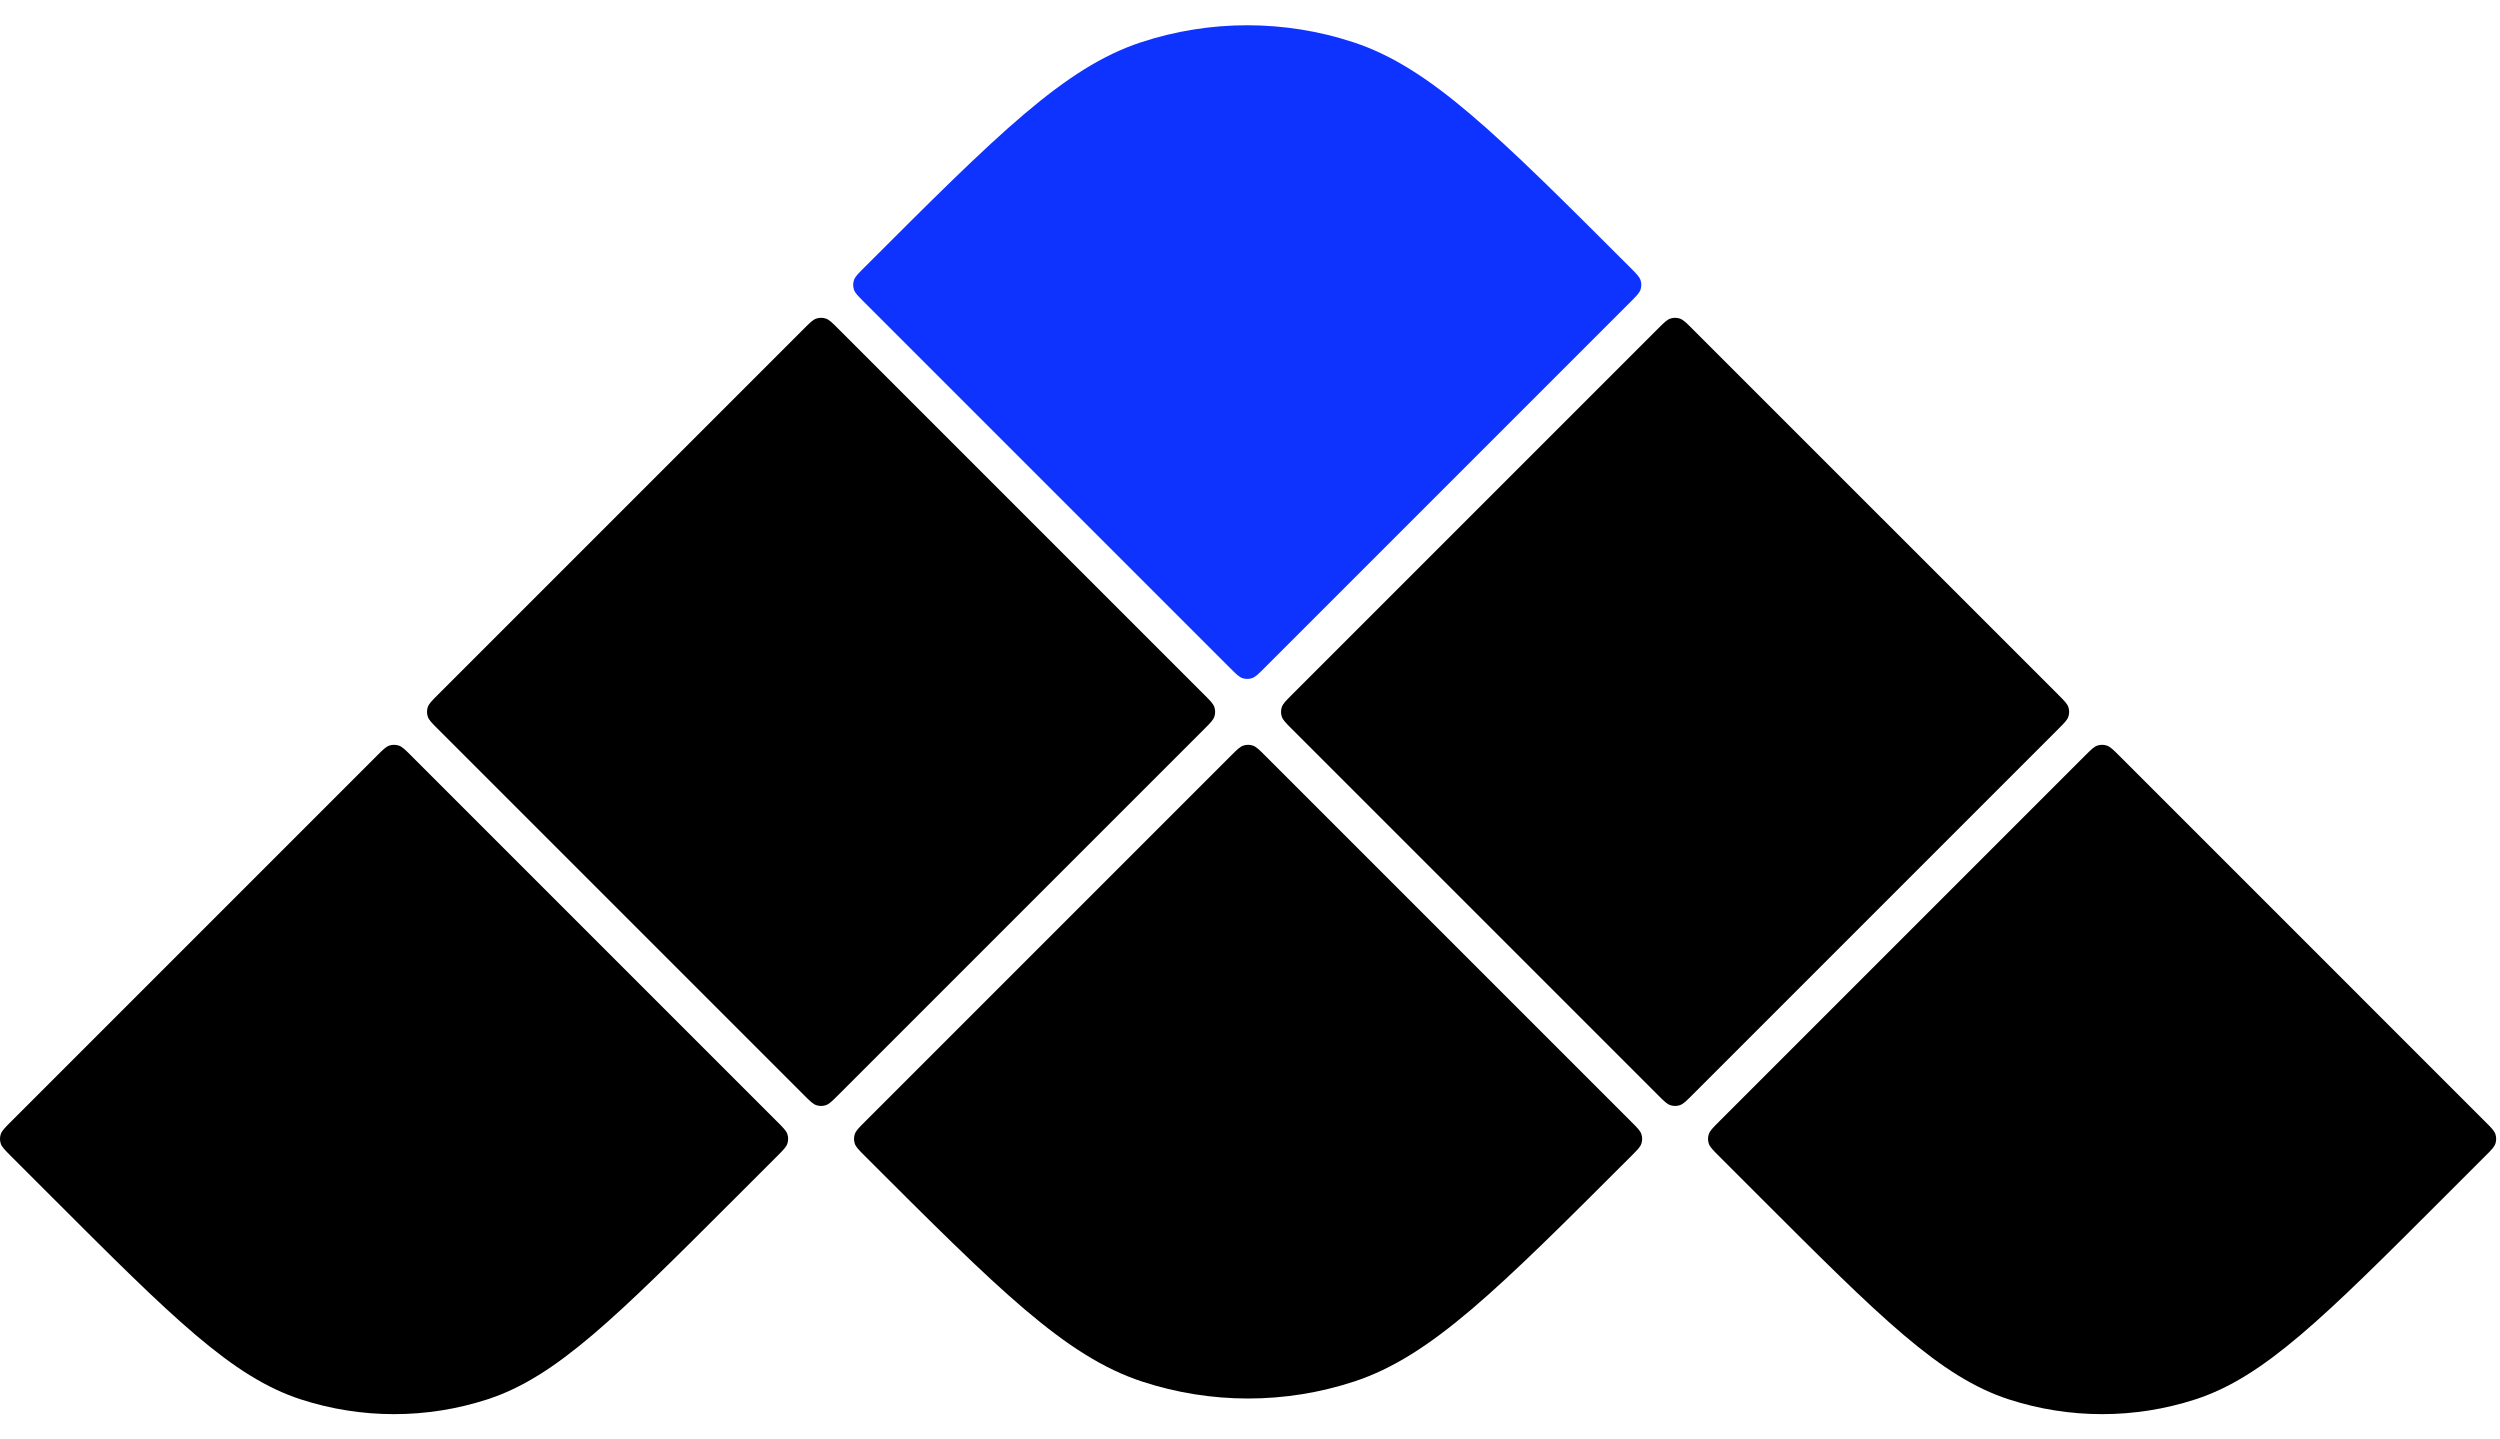
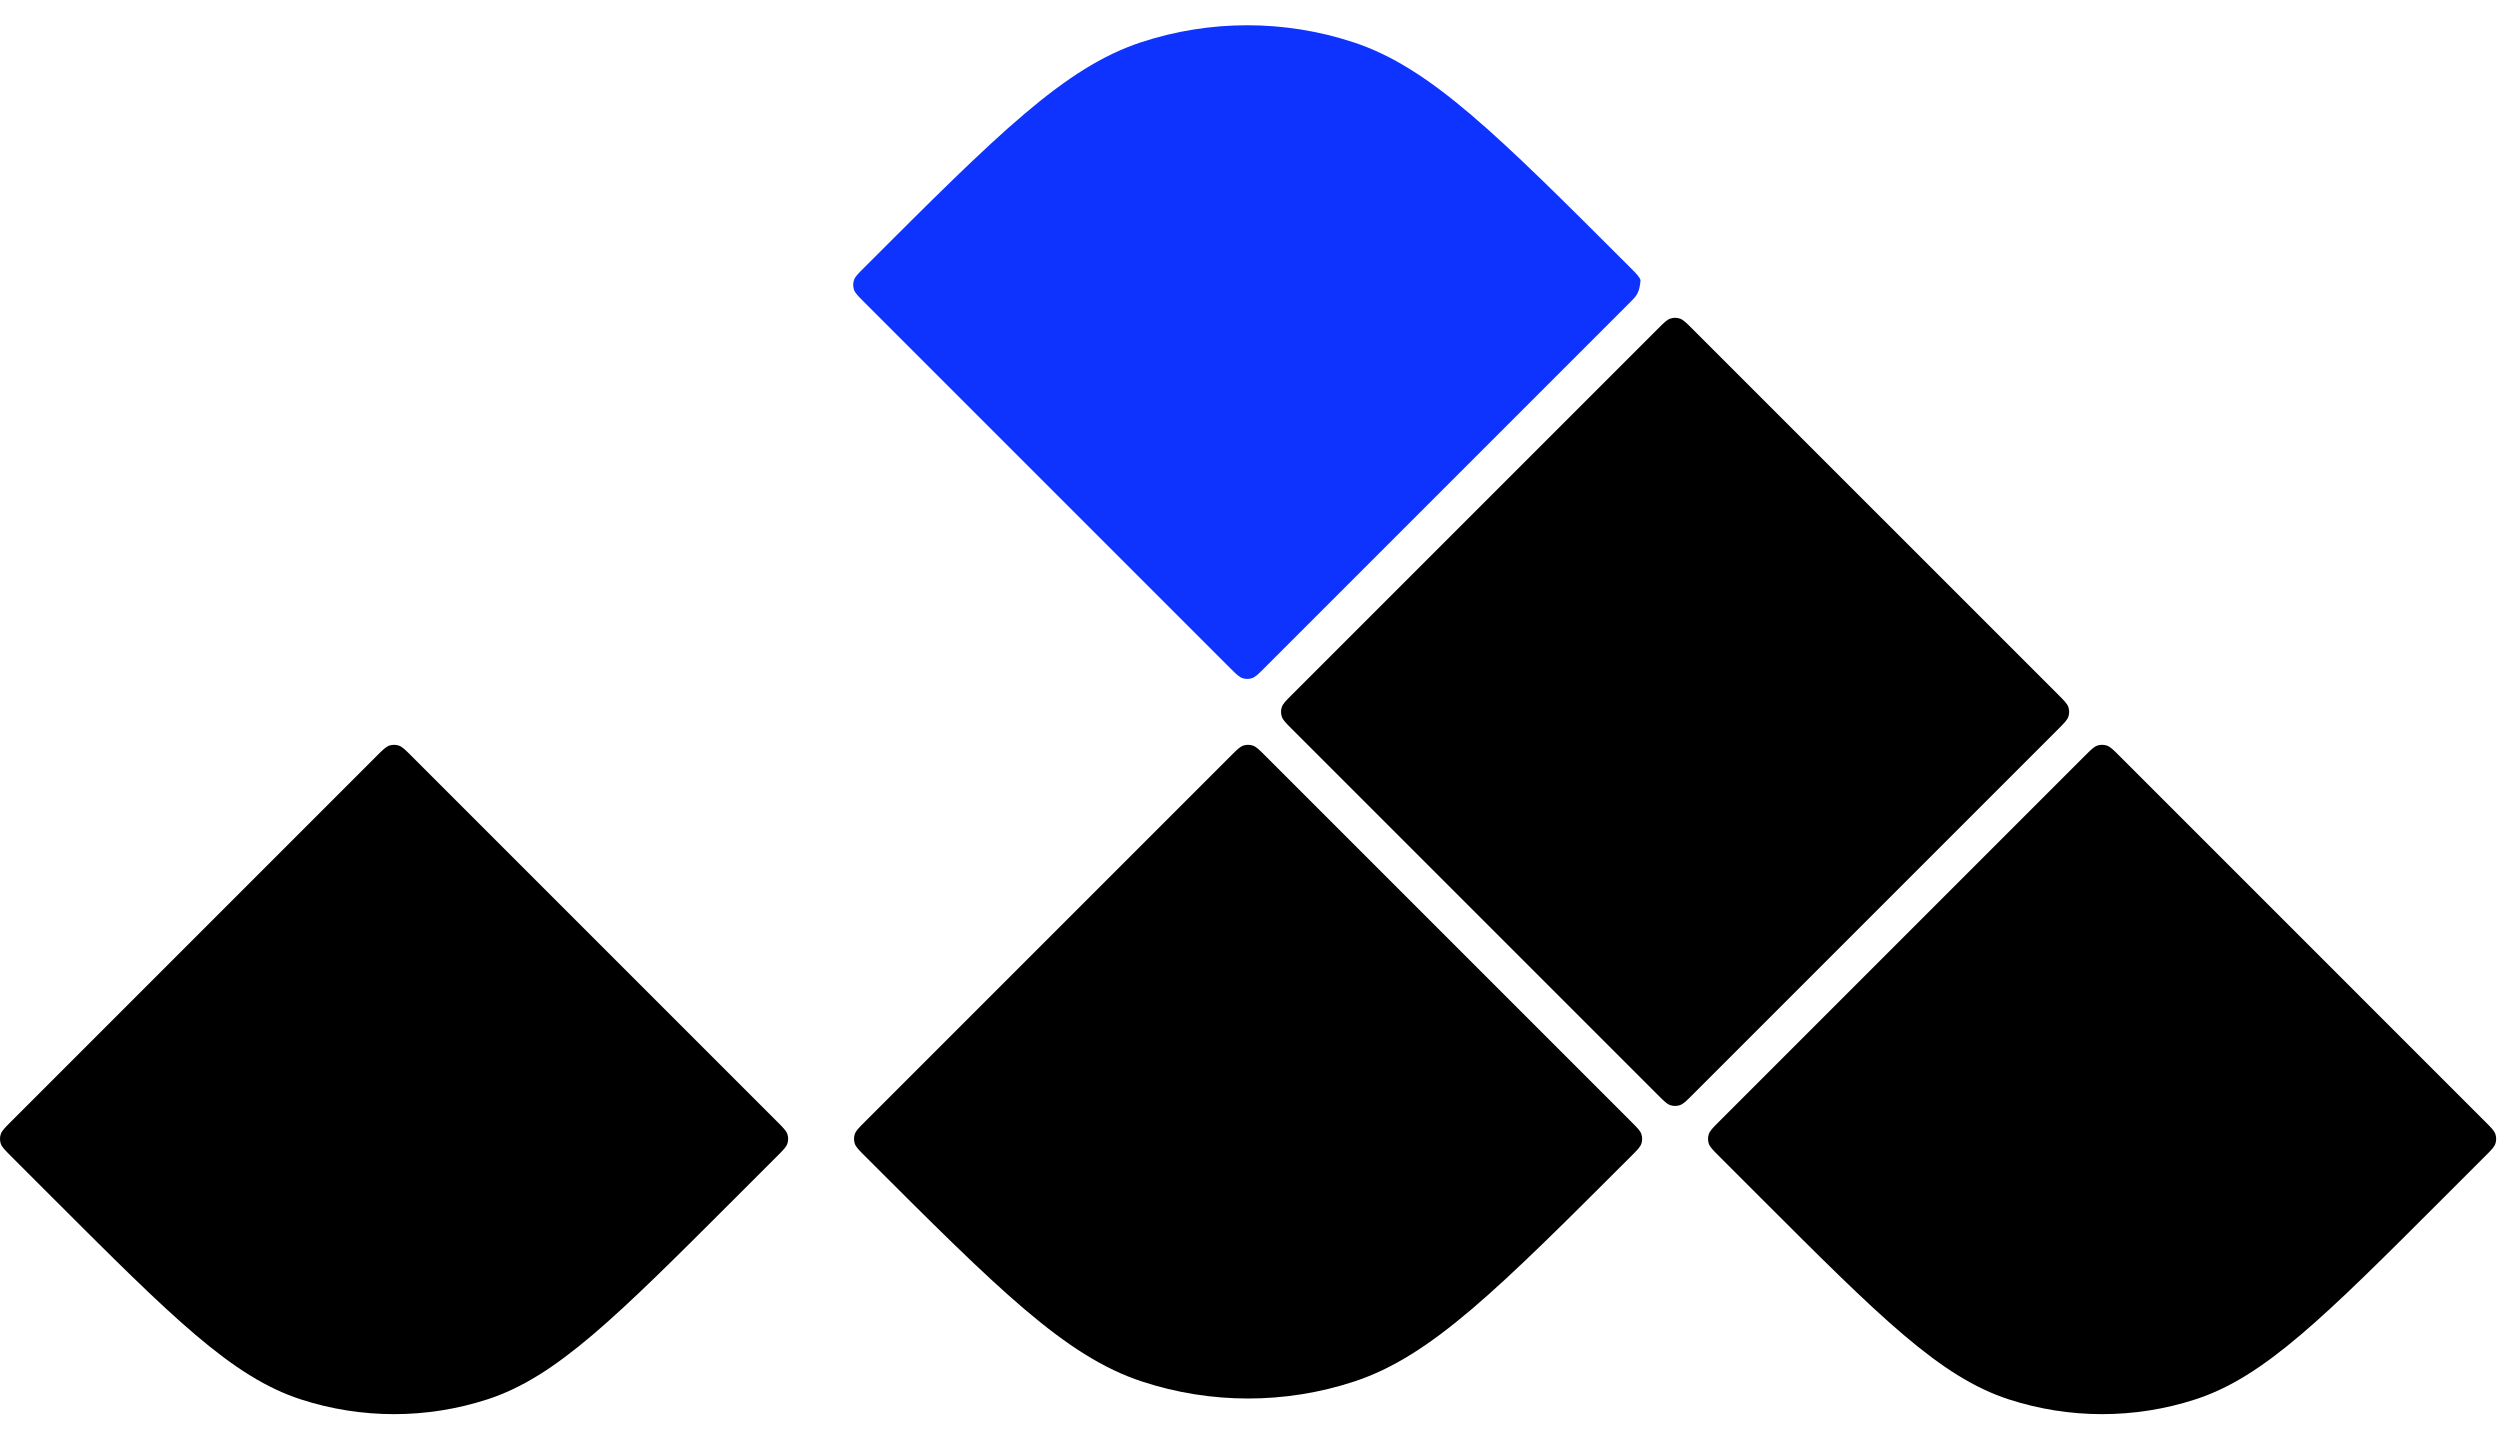
<svg xmlns="http://www.w3.org/2000/svg" alt="home" fill="none" height="19" viewBox="0 0 252 140" width="33">
  <path d="M1.091 113.976C0.489 113.374 0.187 113.072 0.074 112.725C-0.025 112.419 -0.025 112.09 0.074 111.784C0.187 111.437 0.489 111.136 1.091 110.533L38 73.624C38.603 73.021 38.904 72.72 39.252 72.607C39.557 72.508 39.887 72.508 40.192 72.607C40.54 72.72 40.841 73.021 41.444 73.624L78.353 110.533C78.955 111.136 79.257 111.437 79.37 111.784C79.469 112.09 79.469 112.419 79.37 112.725C79.257 113.072 78.955 113.374 78.353 113.976L74.156 118.173C62.103 130.226 56.076 136.253 49.127 138.511C43.014 140.497 36.43 140.497 30.317 138.511C23.367 136.253 17.341 130.226 5.288 118.173L1.091 113.976Z" fill="currentColor" />
-   <path d="M44.134 70.934C43.531 70.331 43.23 70.03 43.117 69.683C43.018 69.377 43.018 69.048 43.117 68.742C43.23 68.394 43.531 68.093 44.134 67.49L81.043 30.582C81.645 29.979 81.947 29.678 82.294 29.565C82.6 29.465 82.929 29.465 83.235 29.565C83.582 29.678 83.884 29.979 84.486 30.582L121.395 67.49C121.998 68.093 122.299 68.394 122.412 68.742C122.511 69.048 122.511 69.377 122.412 69.683C122.299 70.03 121.998 70.331 121.395 70.934L84.486 107.843C83.884 108.445 83.582 108.747 83.235 108.86C82.929 108.959 82.6 108.959 82.294 108.86C81.947 108.747 81.645 108.445 81.043 107.843L44.134 70.934Z" fill="currentColor" />
  <path d="M87.172 113.972C86.573 113.373 86.274 113.074 86.161 112.73C86.06 112.421 86.06 112.088 86.161 111.78C86.274 111.435 86.573 111.136 87.172 110.538L124.085 73.624C124.688 73.021 124.989 72.72 125.337 72.607C125.642 72.508 125.972 72.508 126.277 72.607C126.625 72.72 126.926 73.021 127.529 73.624L164.442 110.538C165.04 111.136 165.34 111.435 165.453 111.78C165.554 112.088 165.554 112.421 165.453 112.73C165.34 113.074 165.04 113.373 164.442 113.972C150.98 127.434 144.248 134.165 136.496 136.713C129.553 138.995 122.061 138.995 115.117 136.713C107.365 134.165 100.634 127.434 87.172 113.972Z" fill="currentColor" />
  <path d="M130.219 70.934C129.616 70.331 129.315 70.03 129.202 69.683C129.103 69.377 129.103 69.048 129.202 68.742C129.315 68.394 129.616 68.093 130.219 67.49L167.128 30.582C167.73 29.979 168.032 29.678 168.379 29.565C168.685 29.465 169.014 29.465 169.32 29.565C169.667 29.678 169.968 29.979 170.571 30.582L207.48 67.49C208.083 68.093 208.384 68.394 208.497 68.742C208.596 69.048 208.596 69.377 208.497 69.683C208.384 70.03 208.083 70.331 207.48 70.934L170.571 107.843C169.968 108.445 169.667 108.747 169.32 108.86C169.014 108.959 168.685 108.959 168.379 108.86C168.032 108.747 167.73 108.445 167.128 107.843L130.219 70.934Z" fill="currentColor" />
  <path d="M173.261 113.976C172.659 113.374 172.357 113.072 172.244 112.725C172.145 112.419 172.145 112.09 172.244 111.784C172.357 111.437 172.659 111.136 173.261 110.533L210.17 73.624C210.773 73.021 211.074 72.72 211.422 72.607C211.727 72.508 212.056 72.508 212.362 72.607C212.71 72.72 213.011 73.021 213.614 73.624L250.522 110.533C251.125 111.136 251.426 111.437 251.539 111.784C251.639 112.09 251.639 112.419 251.539 112.725C251.426 113.072 251.125 113.374 250.522 113.976L246.326 118.173C234.273 130.226 228.246 136.253 221.297 138.511C215.184 140.497 208.6 140.497 202.487 138.511C195.537 136.253 189.511 130.226 177.458 118.173L173.261 113.976Z" fill="currentColor" />
-   <path d="M87.087 27.887C86.488 27.288 86.189 26.989 86.076 26.645C85.975 26.336 85.975 26.003 86.076 25.695C86.189 25.35 86.488 25.051 87.087 24.453C100.549 10.99 107.28 4.259 115.032 1.711C121.976 -0.57 129.468 -0.57 136.412 1.711C144.163 4.259 150.895 10.99 164.357 24.453C164.955 25.051 165.255 25.35 165.368 25.695C165.469 26.003 165.469 26.336 165.368 26.645C165.255 26.989 164.955 27.288 164.357 27.887L127.444 64.8C126.841 65.403 126.54 65.704 126.192 65.817C125.887 65.916 125.557 65.916 125.252 65.817C124.904 65.704 124.603 65.403 124 64.8L87.087 27.887Z" fill="#0E33FF" />
+   <path d="M87.087 27.887C86.488 27.288 86.189 26.989 86.076 26.645C85.975 26.336 85.975 26.003 86.076 25.695C86.189 25.35 86.488 25.051 87.087 24.453C100.549 10.99 107.28 4.259 115.032 1.711C121.976 -0.57 129.468 -0.57 136.412 1.711C144.163 4.259 150.895 10.99 164.357 24.453C164.955 25.051 165.255 25.35 165.368 25.695C165.255 26.989 164.955 27.288 164.357 27.887L127.444 64.8C126.841 65.403 126.54 65.704 126.192 65.817C125.887 65.916 125.557 65.916 125.252 65.817C124.904 65.704 124.603 65.403 124 64.8L87.087 27.887Z" fill="#0E33FF" />
</svg>